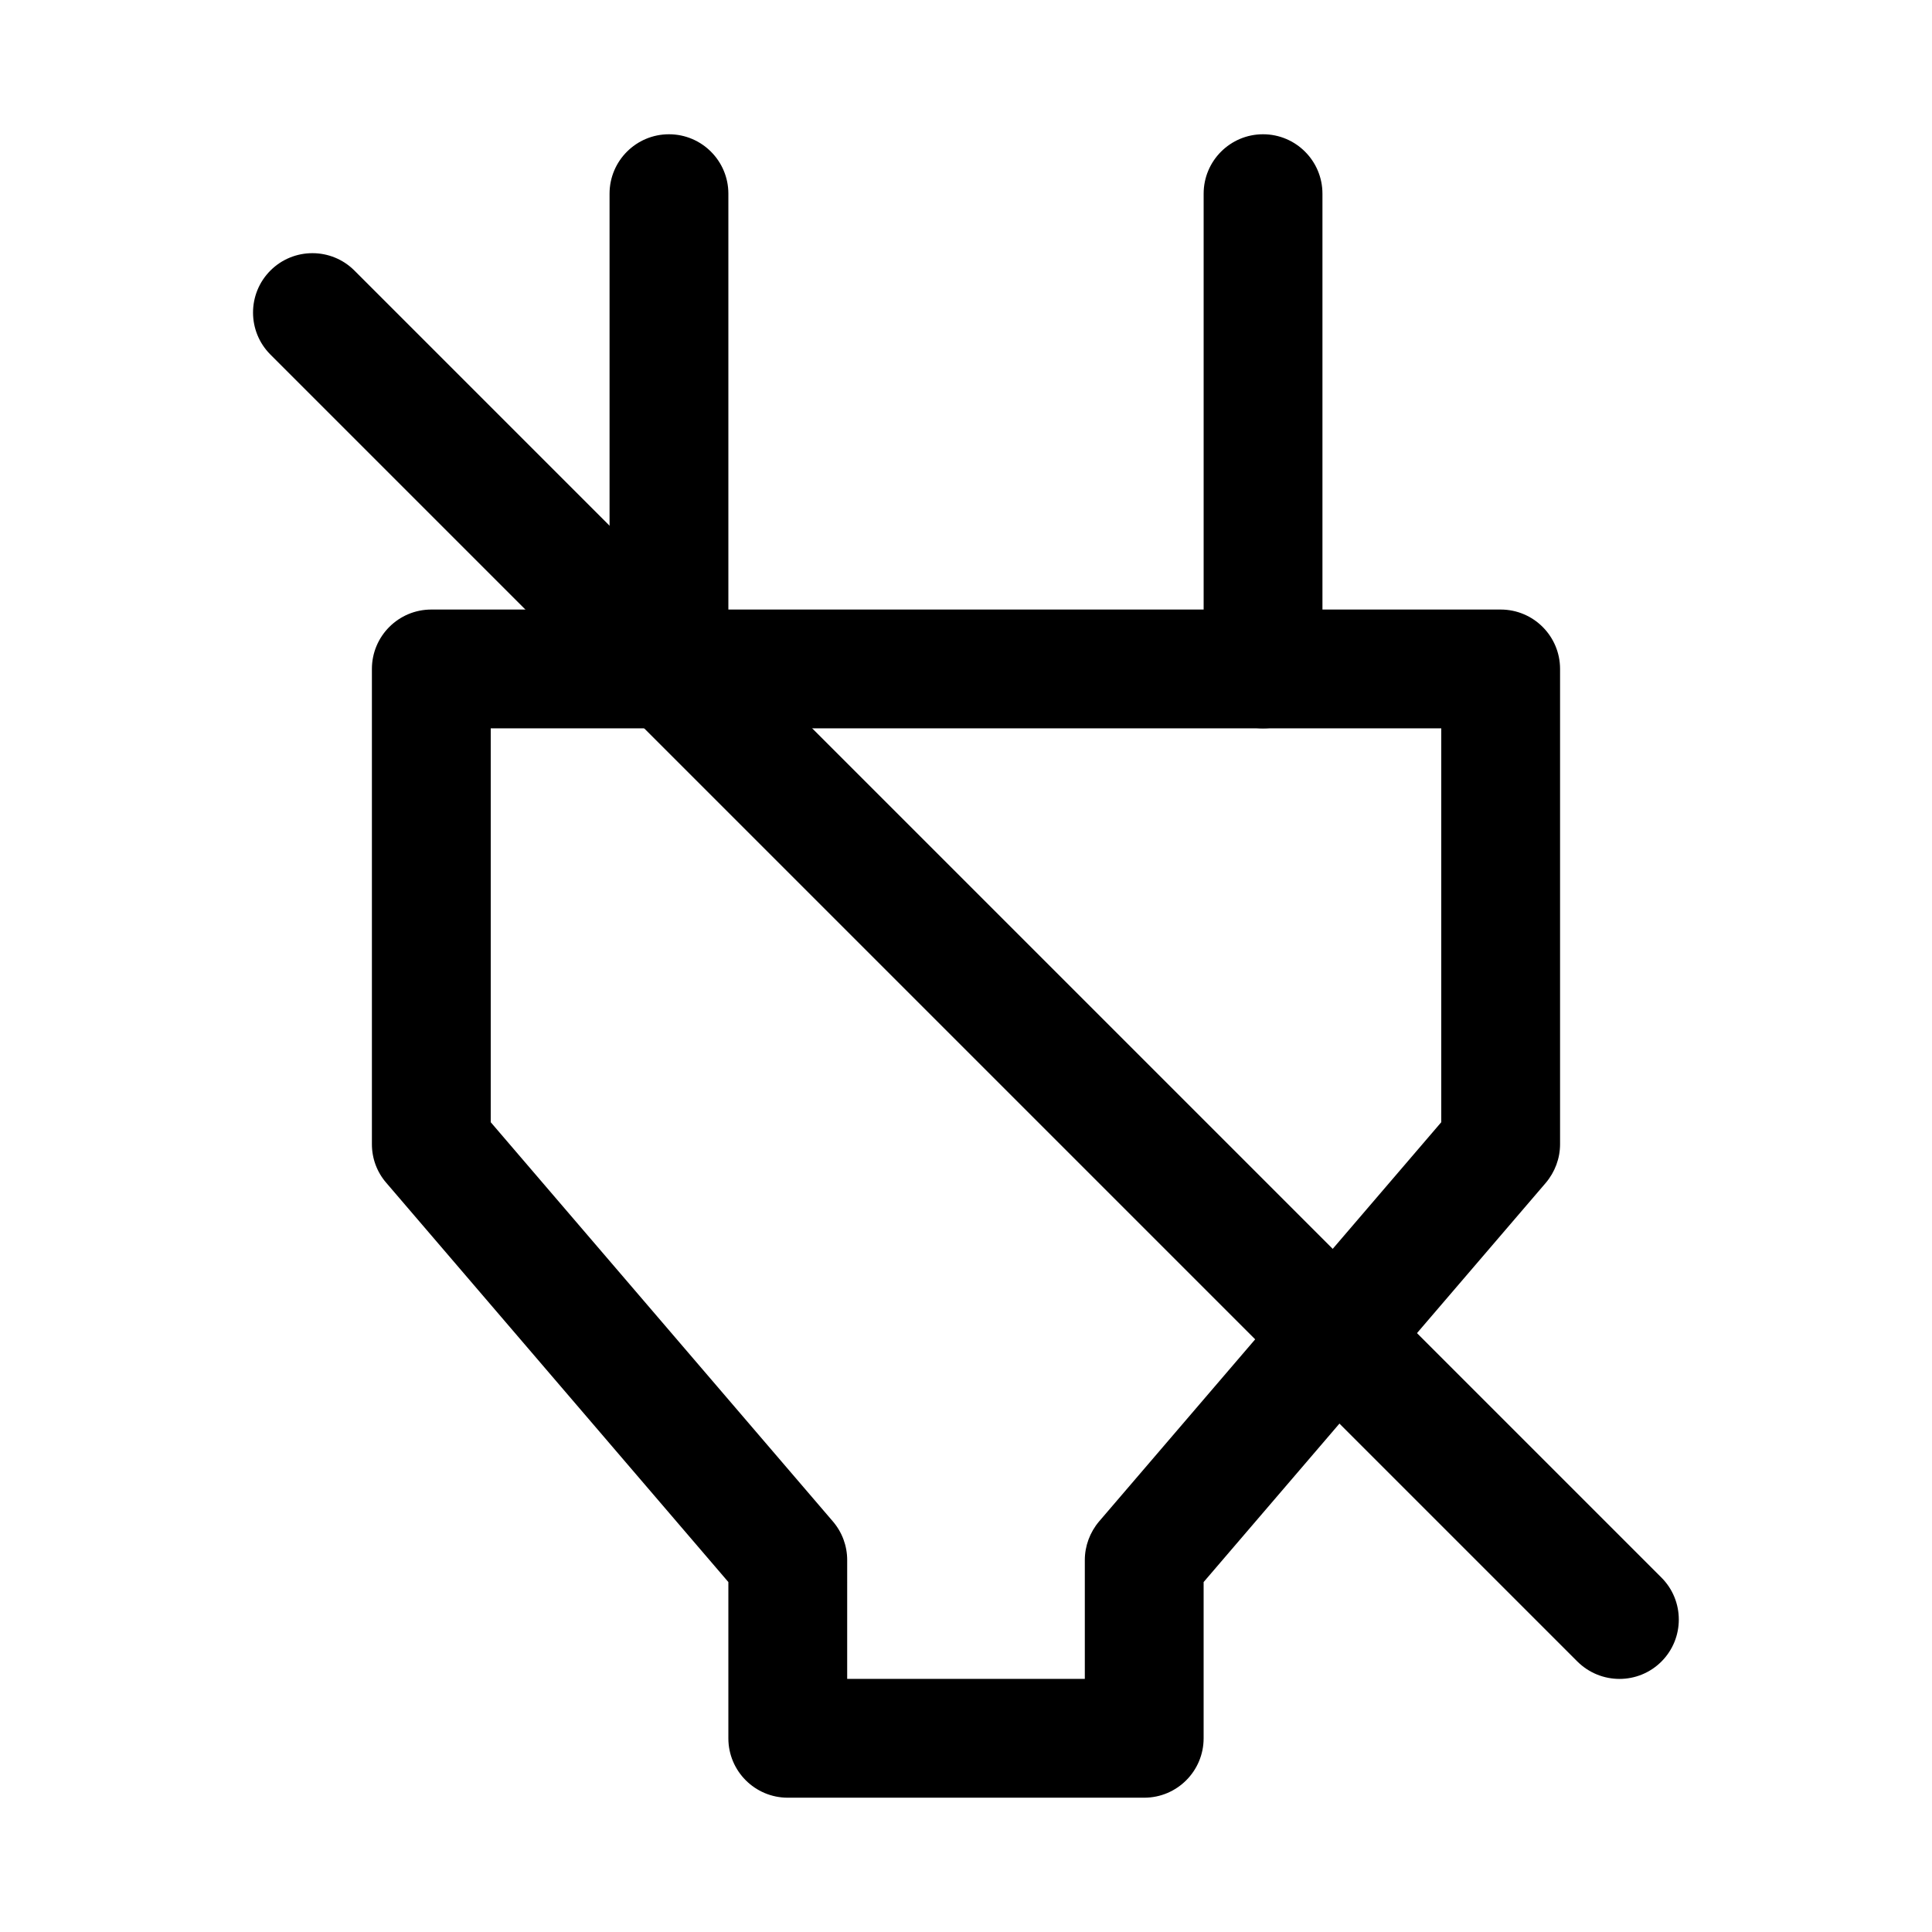
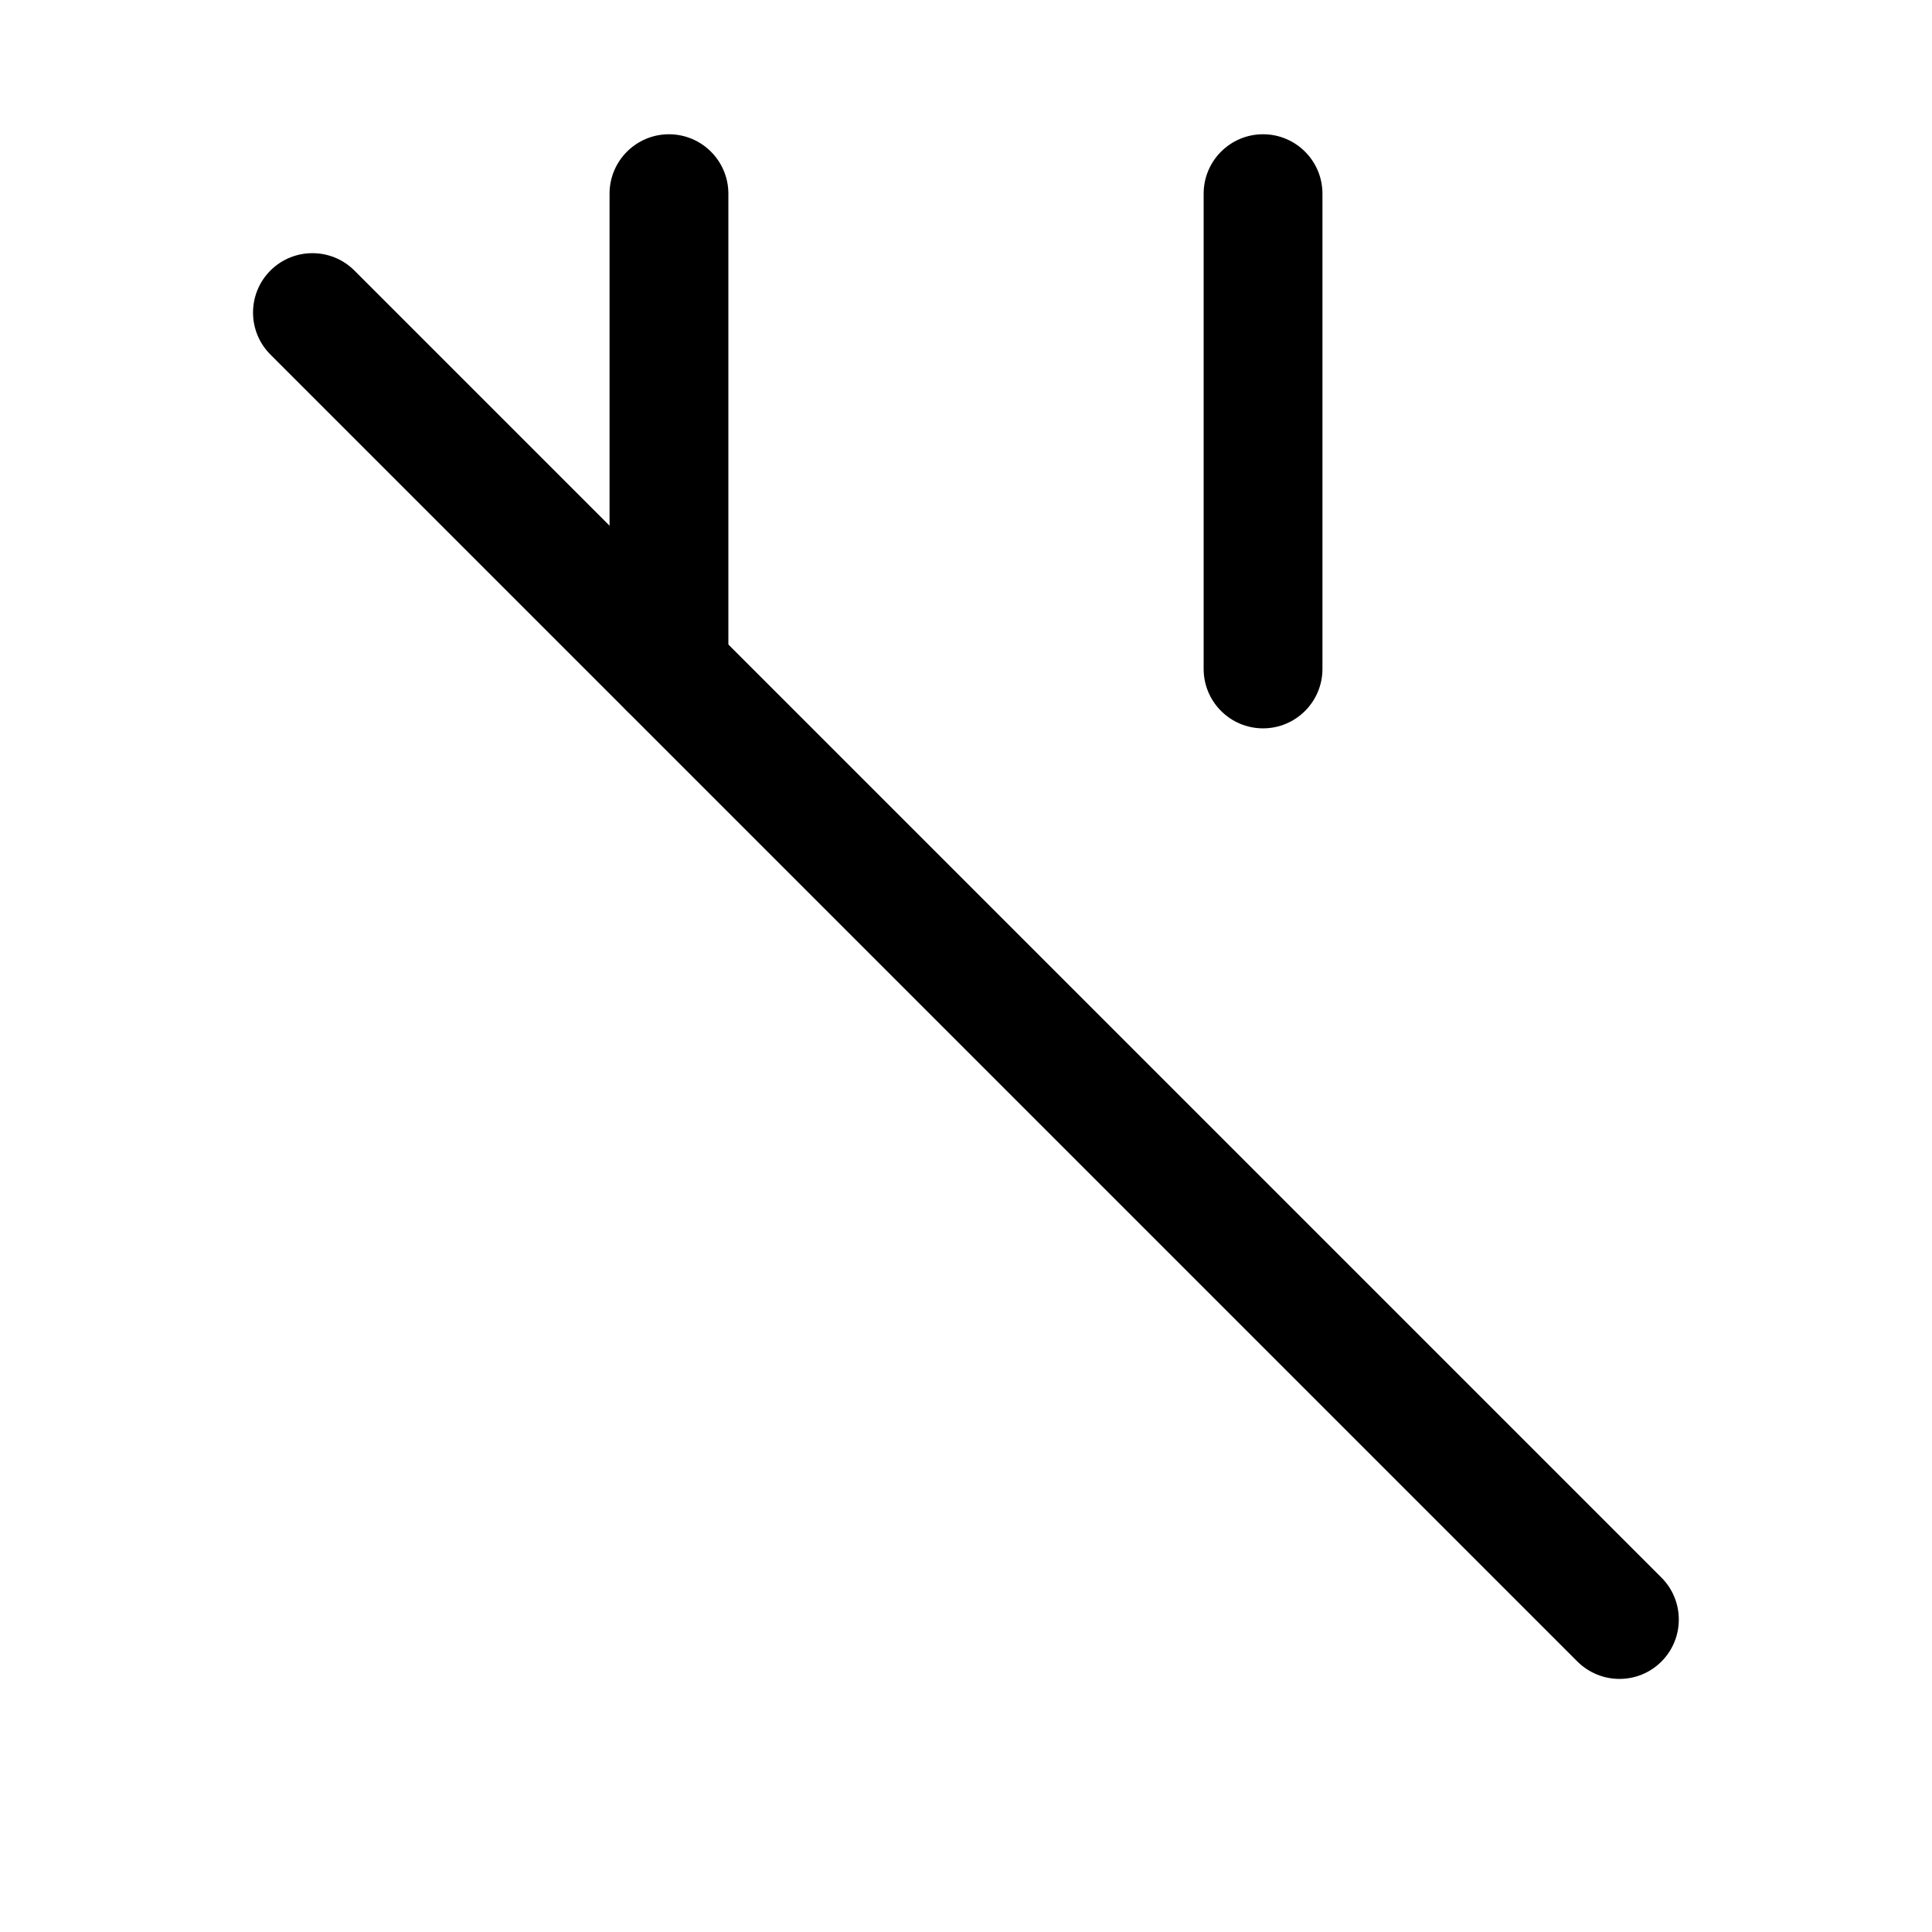
<svg xmlns="http://www.w3.org/2000/svg" fill="#000000" width="800px" height="800px" version="1.1" viewBox="144 144 512 512">
  <g>
-     <path d="m447.23 620.41h-94.465c-8.691 0-15.742-7.051-15.742-15.742v-41.406l-90.656-105.8c-2.488-2.867-3.809-6.488-3.809-10.234v-125.95c0-8.691 7.055-15.742 15.742-15.742h283.39c8.691 0 15.742 7.051 15.742 15.742v125.95c0 3.746-1.355 7.367-3.777 10.234l-90.684 105.8v41.406c0 8.691-7.055 15.742-15.746 15.742zm-78.719-31.488h62.977v-31.488c0-3.746 1.355-7.367 3.777-10.234l90.684-105.8v-104.38h-251.9v104.38l90.652 105.77c2.488 2.894 3.812 6.516 3.812 10.262z" />
    <path d="m321.28 337.02c-8.691 0-15.742-7.055-15.742-15.746v-125.95c0-8.688 7.051-15.742 15.742-15.742s15.746 7.055 15.746 15.742v125.95c0 8.691-7.055 15.746-15.746 15.746z" />
    <path d="m478.72 337.02c-8.691 0-15.742-7.055-15.742-15.746v-125.95c0-8.688 7.051-15.742 15.742-15.742s15.742 7.055 15.742 15.742v125.95c0 8.691-7.051 15.746-15.742 15.746z" />
    <path d="m573.18 588.93c-4.031 0-8.062-1.543-11.148-4.598l-346.37-346.37c-6.141-6.141-6.141-16.121 0-22.262s16.121-6.141 22.262 0l346.37 346.37c6.141 6.141 6.141 16.121 0 22.262-3.055 3.055-7.082 4.598-11.113 4.598z" />
  </g>
</svg>